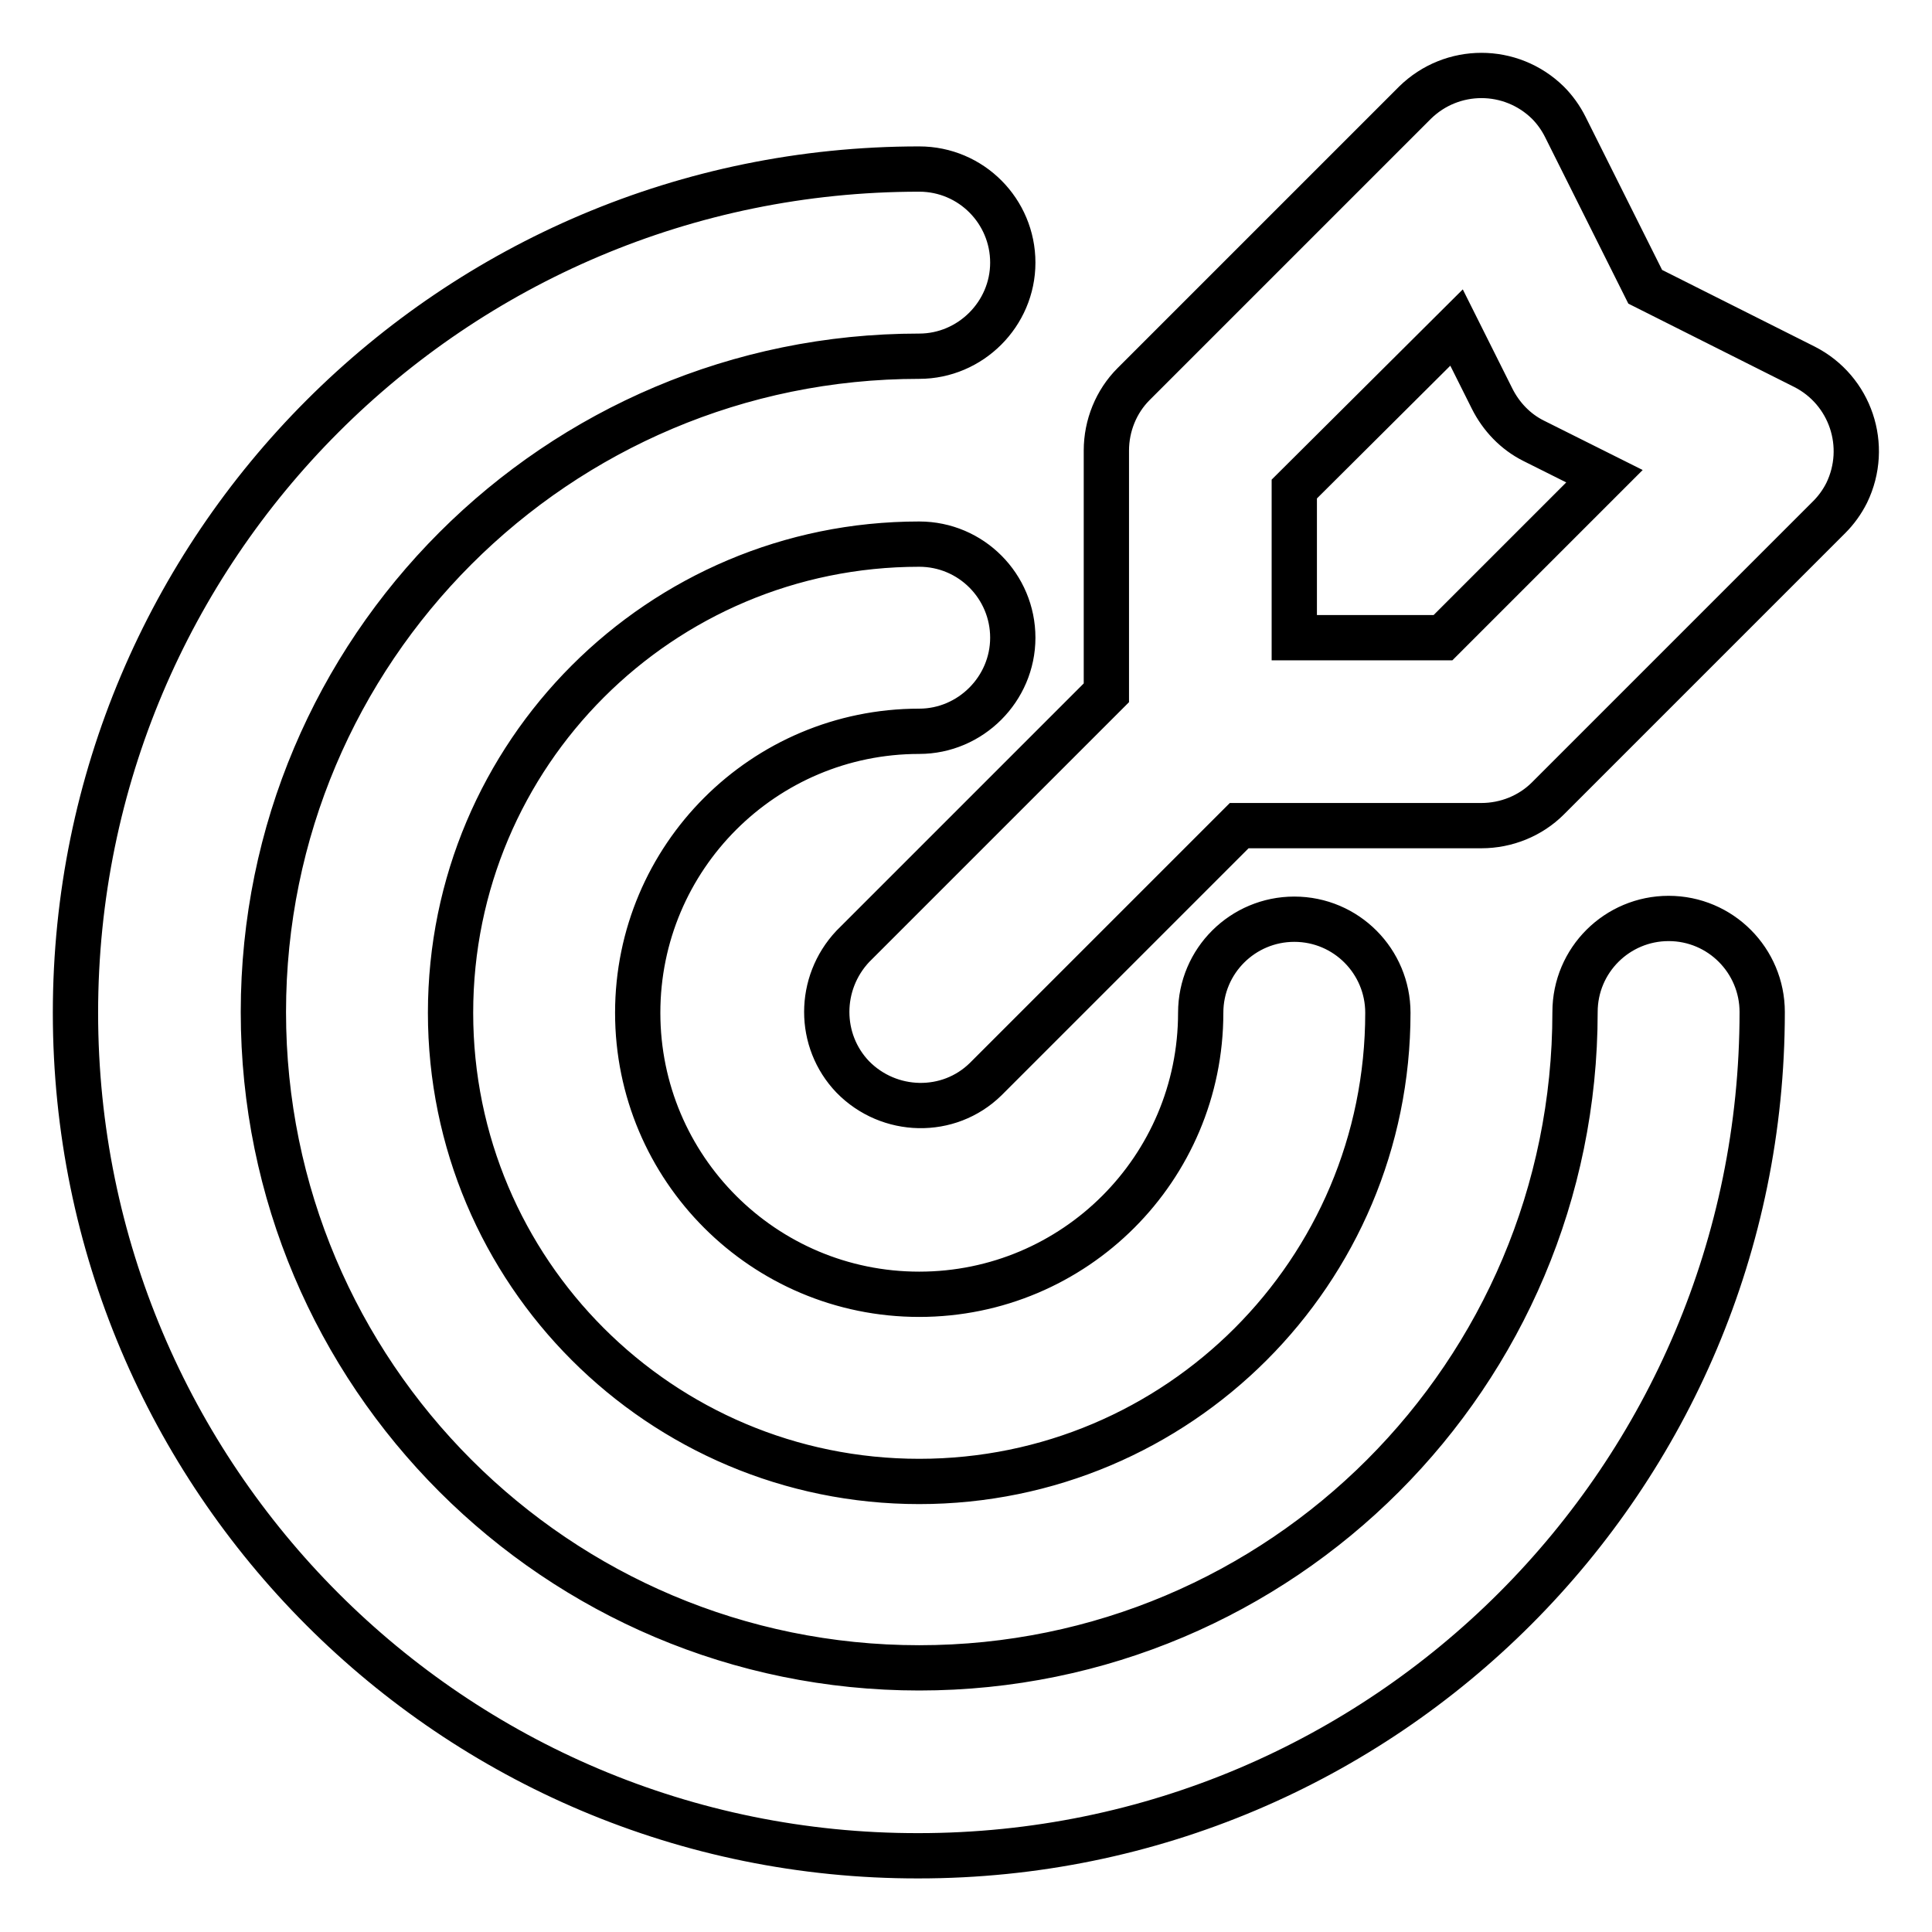
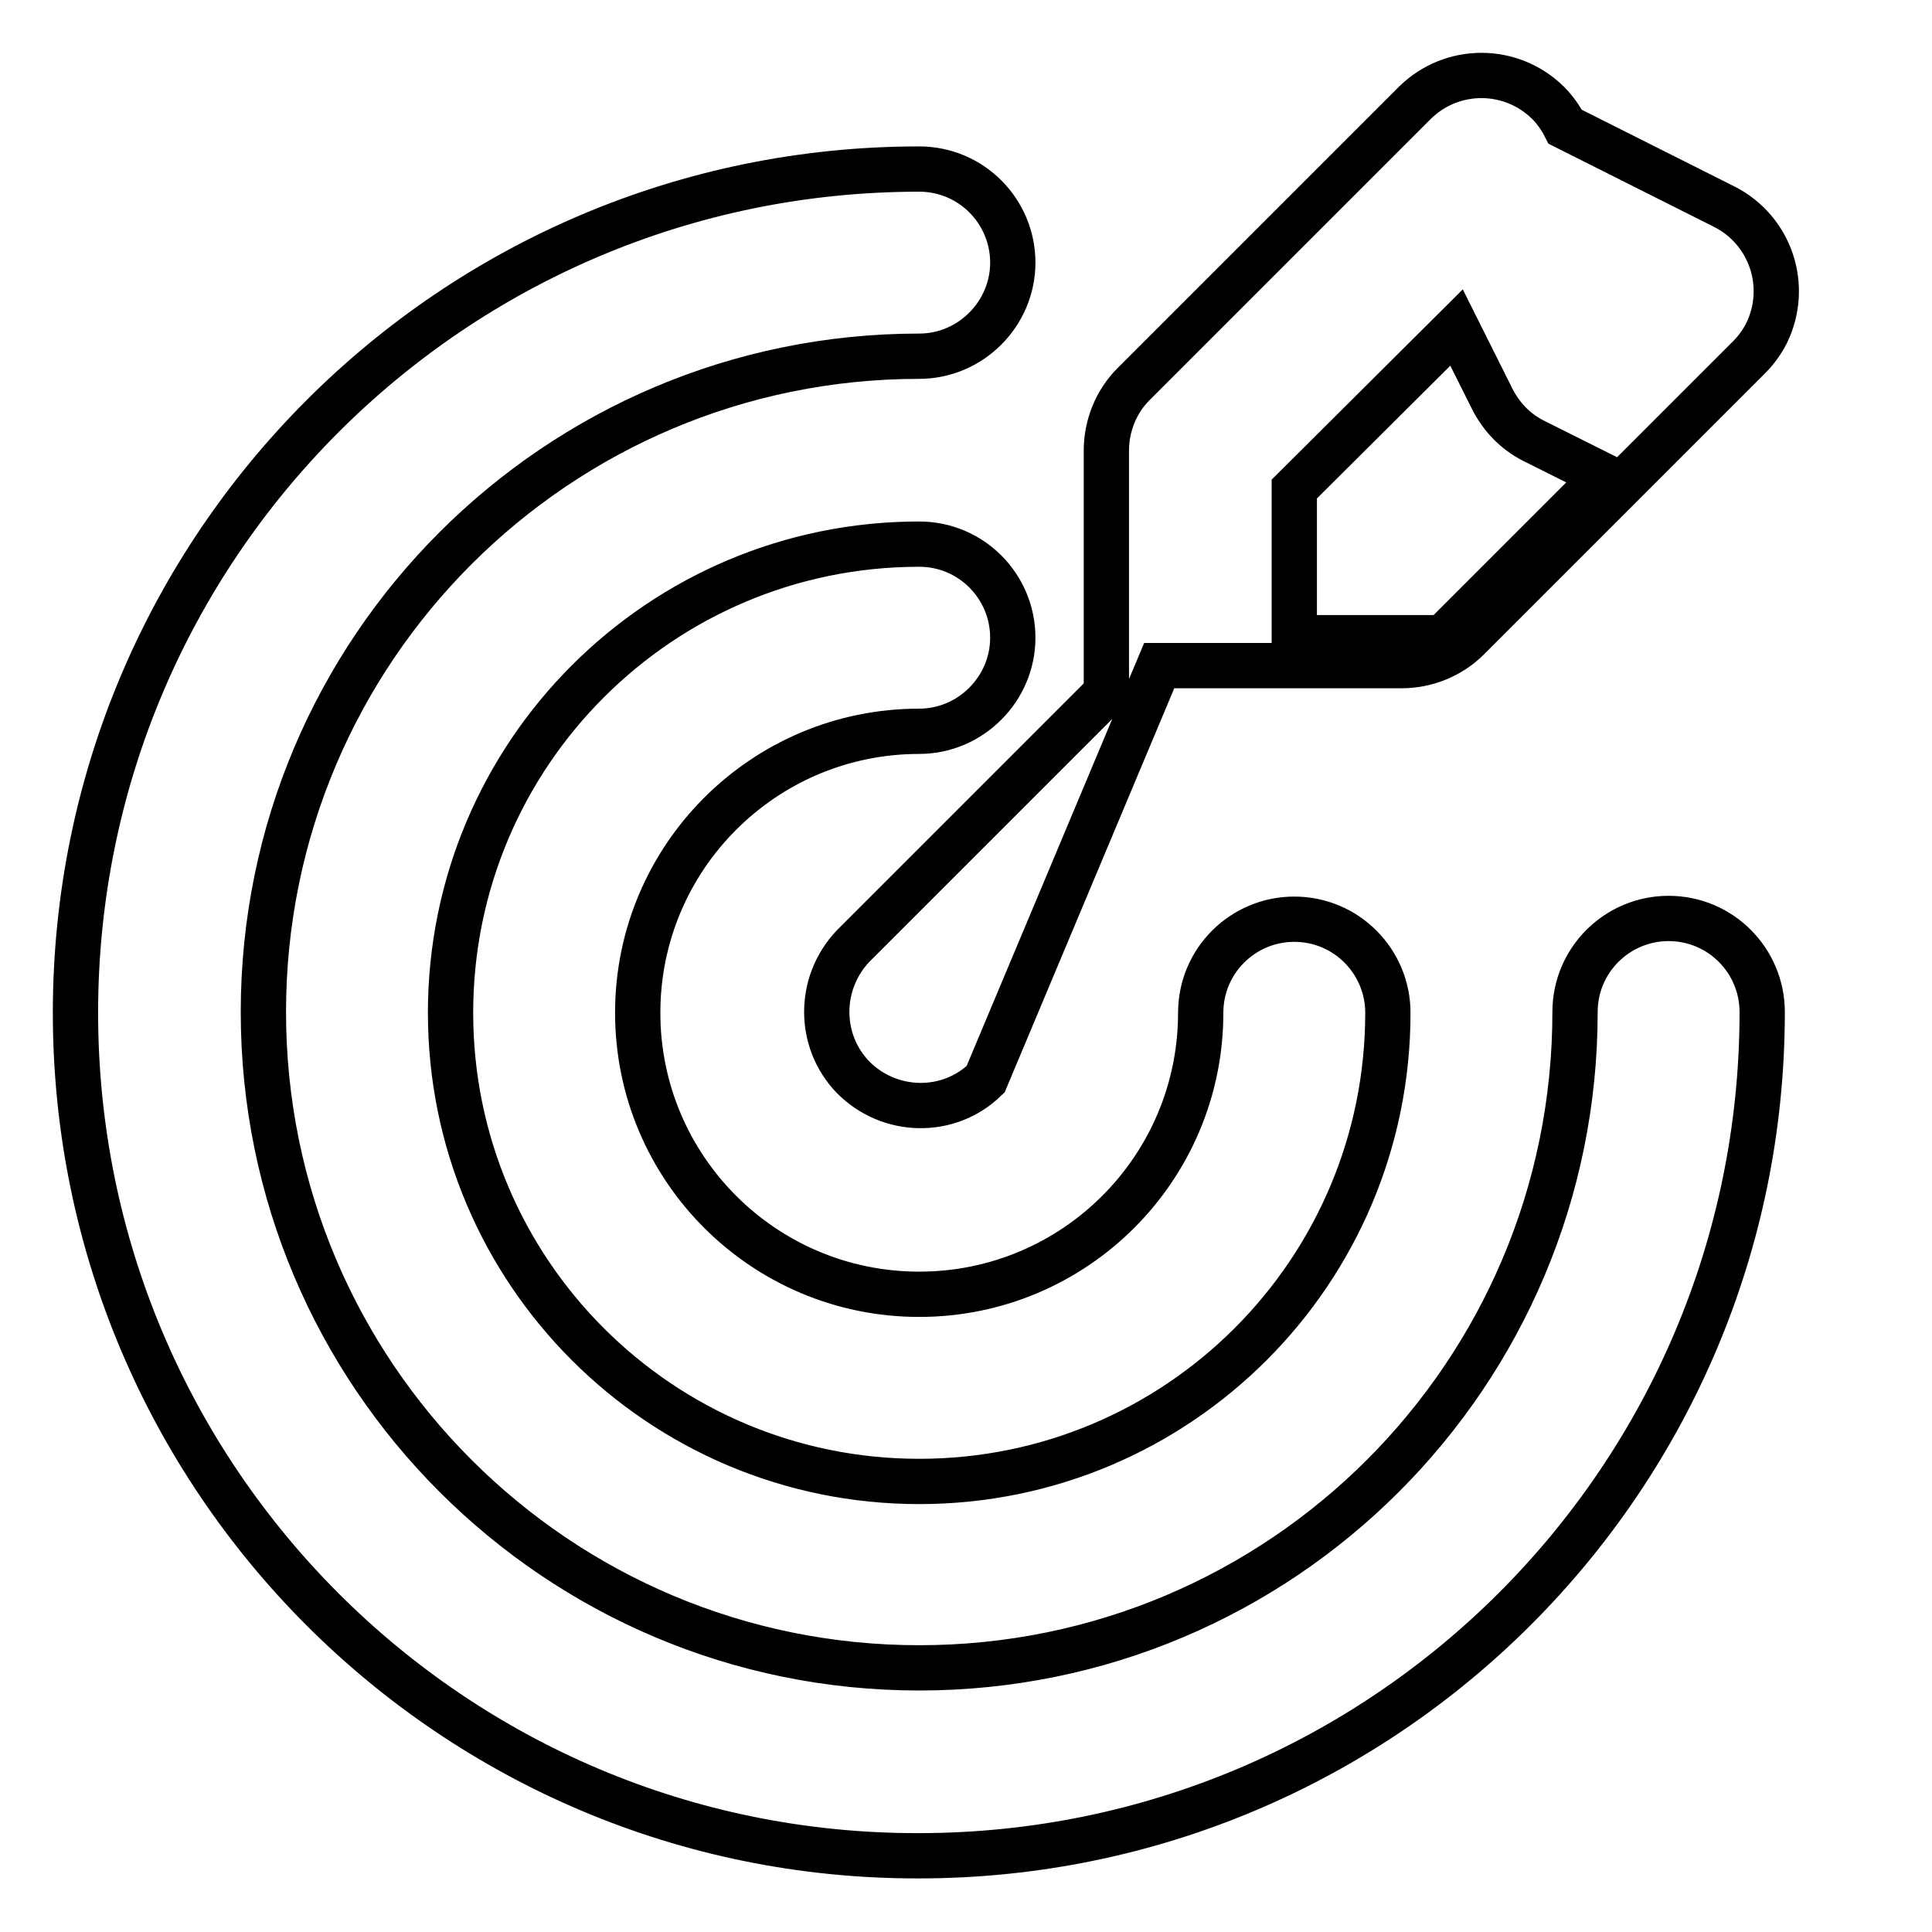
<svg xmlns="http://www.w3.org/2000/svg" version="1.1" x="0px" y="0px" viewBox="0 0 256 256" enable-background="new 0 0 256 256" xml:space="preserve">
  <g>
-     <path stroke-width="6" fill-opacity="0" stroke="#000000" d="M146.6,91.8V59.7c0-3.3,1.3-6.5,3.6-8.8l37.3-37.3c4.9-4.8,12.7-4.8,17.6,0c0.9,0.9,1.7,2,2.3,3.2L218,38 l21.1,10.6c6.1,3.1,8.6,10.5,5.6,16.7c-0.6,1.2-1.4,2.3-2.3,3.2l-37.3,37.3c-2.3,2.3-5.5,3.6-8.8,3.6h-32.1L130.6,143 c-4.9,4.8-12.8,4.6-17.6-0.3c-4.6-4.8-4.6-12.4,0-17.3L146.6,91.8z M121.8,22.4c6.9,0,12.4,5.6,12.4,12.4s-5.6,12.4-12.4,12.4l0,0 c-48,0-86.9,38.9-86.9,86.9s38.9,86.9,86.9,86.9c48,0,86.9-38.9,86.9-86.9l0,0c0-6.9,5.6-12.4,12.4-12.4c6.9,0,12.4,5.6,12.4,12.4 c0,61.7-50,111.8-111.8,111.8C60,246,10,195.9,10,134.2S60,22.4,121.8,22.4L121.8,22.4z M121.8,72.1c6.9,0,12.4,5.6,12.4,12.4 s-5.6,12.4-12.4,12.4l0,0c-20.6,0-37.3,16.7-37.3,37.3c0,20.6,16.7,37.3,37.3,37.3c20.6,0,37.3-16.7,37.3-37.3l0,0 c0-6.9,5.6-12.4,12.4-12.4c6.9,0,12.4,5.6,12.4,12.4c0,34.3-27.8,62.1-62.1,62.1c-34.3,0-62.1-27.8-62.1-62.1S87.5,72.1,121.8,72.1 L121.8,72.1z M171.5,64.8v19.7h19.7l21.4-21.4l-9.4-4.7c-2.4-1.2-4.3-3.2-5.5-5.6l-4.7-9.4L171.5,64.8z" />
+     <path stroke-width="6" fill-opacity="0" stroke="#000000" d="M146.6,91.8V59.7c0-3.3,1.3-6.5,3.6-8.8l37.3-37.3c4.9-4.8,12.7-4.8,17.6,0c0.9,0.9,1.7,2,2.3,3.2l21.1,10.6c6.1,3.1,8.6,10.5,5.6,16.7c-0.6,1.2-1.4,2.3-2.3,3.2l-37.3,37.3c-2.3,2.3-5.5,3.6-8.8,3.6h-32.1L130.6,143 c-4.9,4.8-12.8,4.6-17.6-0.3c-4.6-4.8-4.6-12.4,0-17.3L146.6,91.8z M121.8,22.4c6.9,0,12.4,5.6,12.4,12.4s-5.6,12.4-12.4,12.4l0,0 c-48,0-86.9,38.9-86.9,86.9s38.9,86.9,86.9,86.9c48,0,86.9-38.9,86.9-86.9l0,0c0-6.9,5.6-12.4,12.4-12.4c6.9,0,12.4,5.6,12.4,12.4 c0,61.7-50,111.8-111.8,111.8C60,246,10,195.9,10,134.2S60,22.4,121.8,22.4L121.8,22.4z M121.8,72.1c6.9,0,12.4,5.6,12.4,12.4 s-5.6,12.4-12.4,12.4l0,0c-20.6,0-37.3,16.7-37.3,37.3c0,20.6,16.7,37.3,37.3,37.3c20.6,0,37.3-16.7,37.3-37.3l0,0 c0-6.9,5.6-12.4,12.4-12.4c6.9,0,12.4,5.6,12.4,12.4c0,34.3-27.8,62.1-62.1,62.1c-34.3,0-62.1-27.8-62.1-62.1S87.5,72.1,121.8,72.1 L121.8,72.1z M171.5,64.8v19.7h19.7l21.4-21.4l-9.4-4.7c-2.4-1.2-4.3-3.2-5.5-5.6l-4.7-9.4L171.5,64.8z" />
  </g>
</svg>